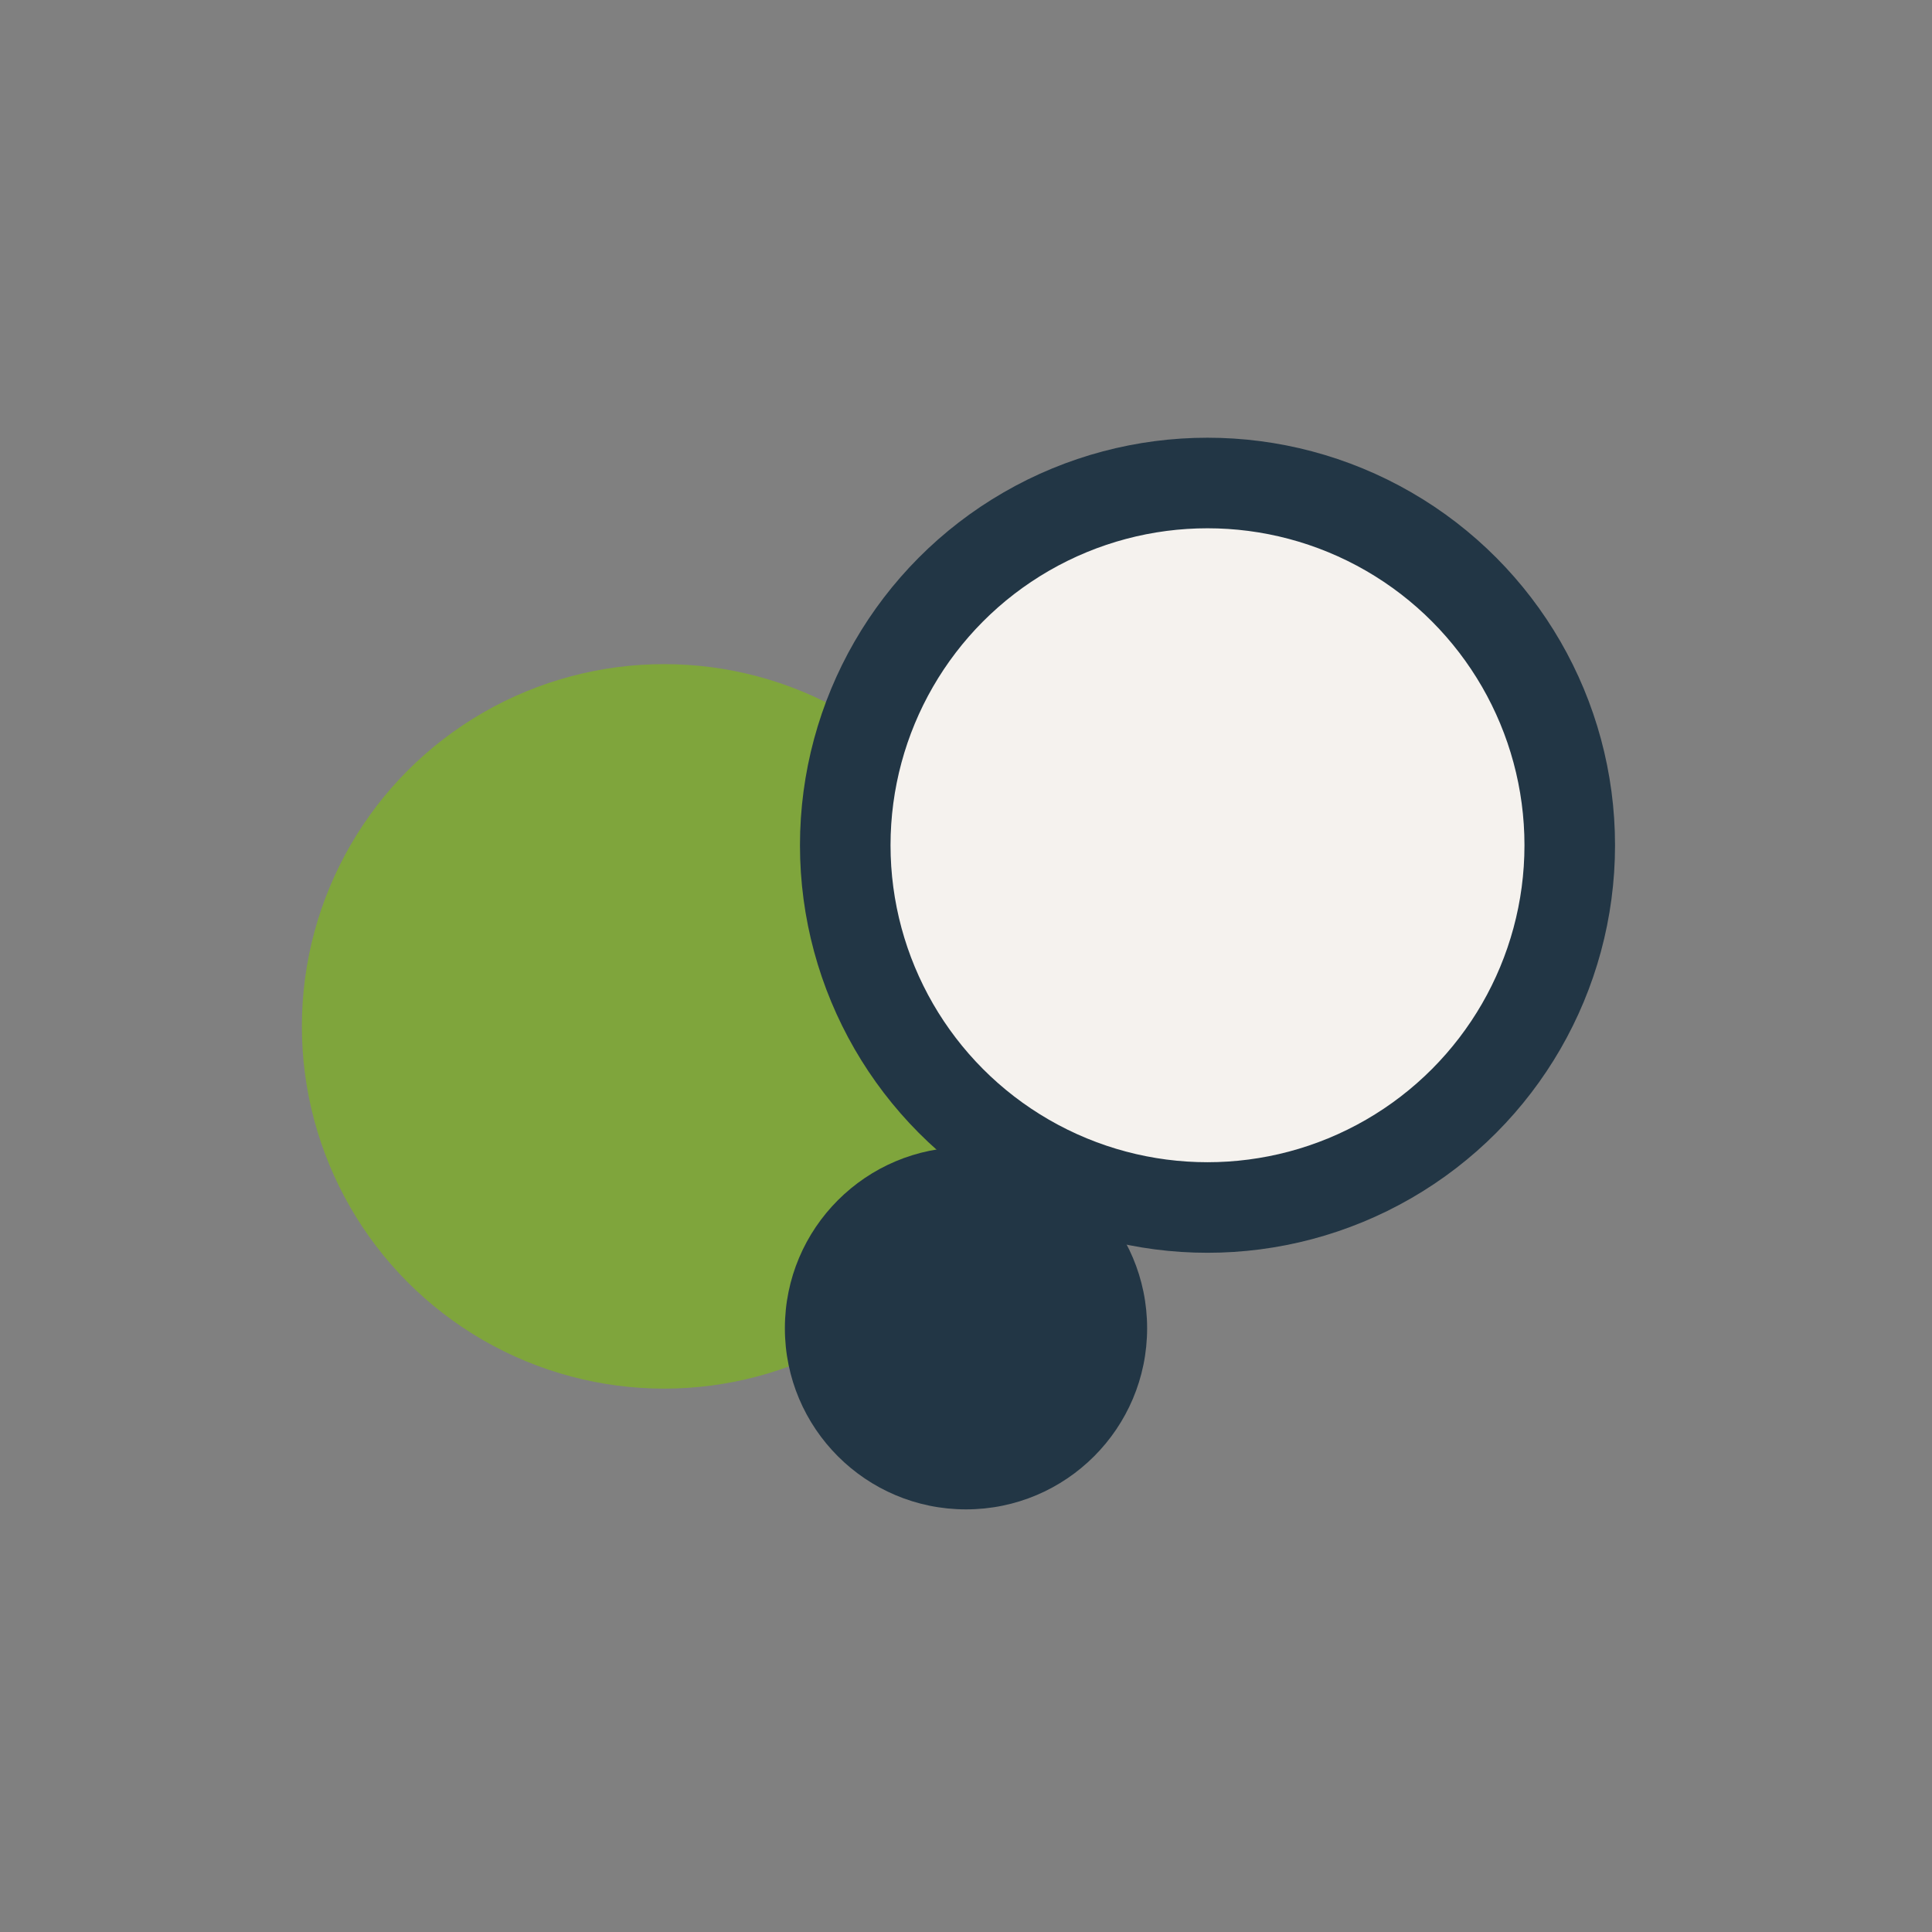
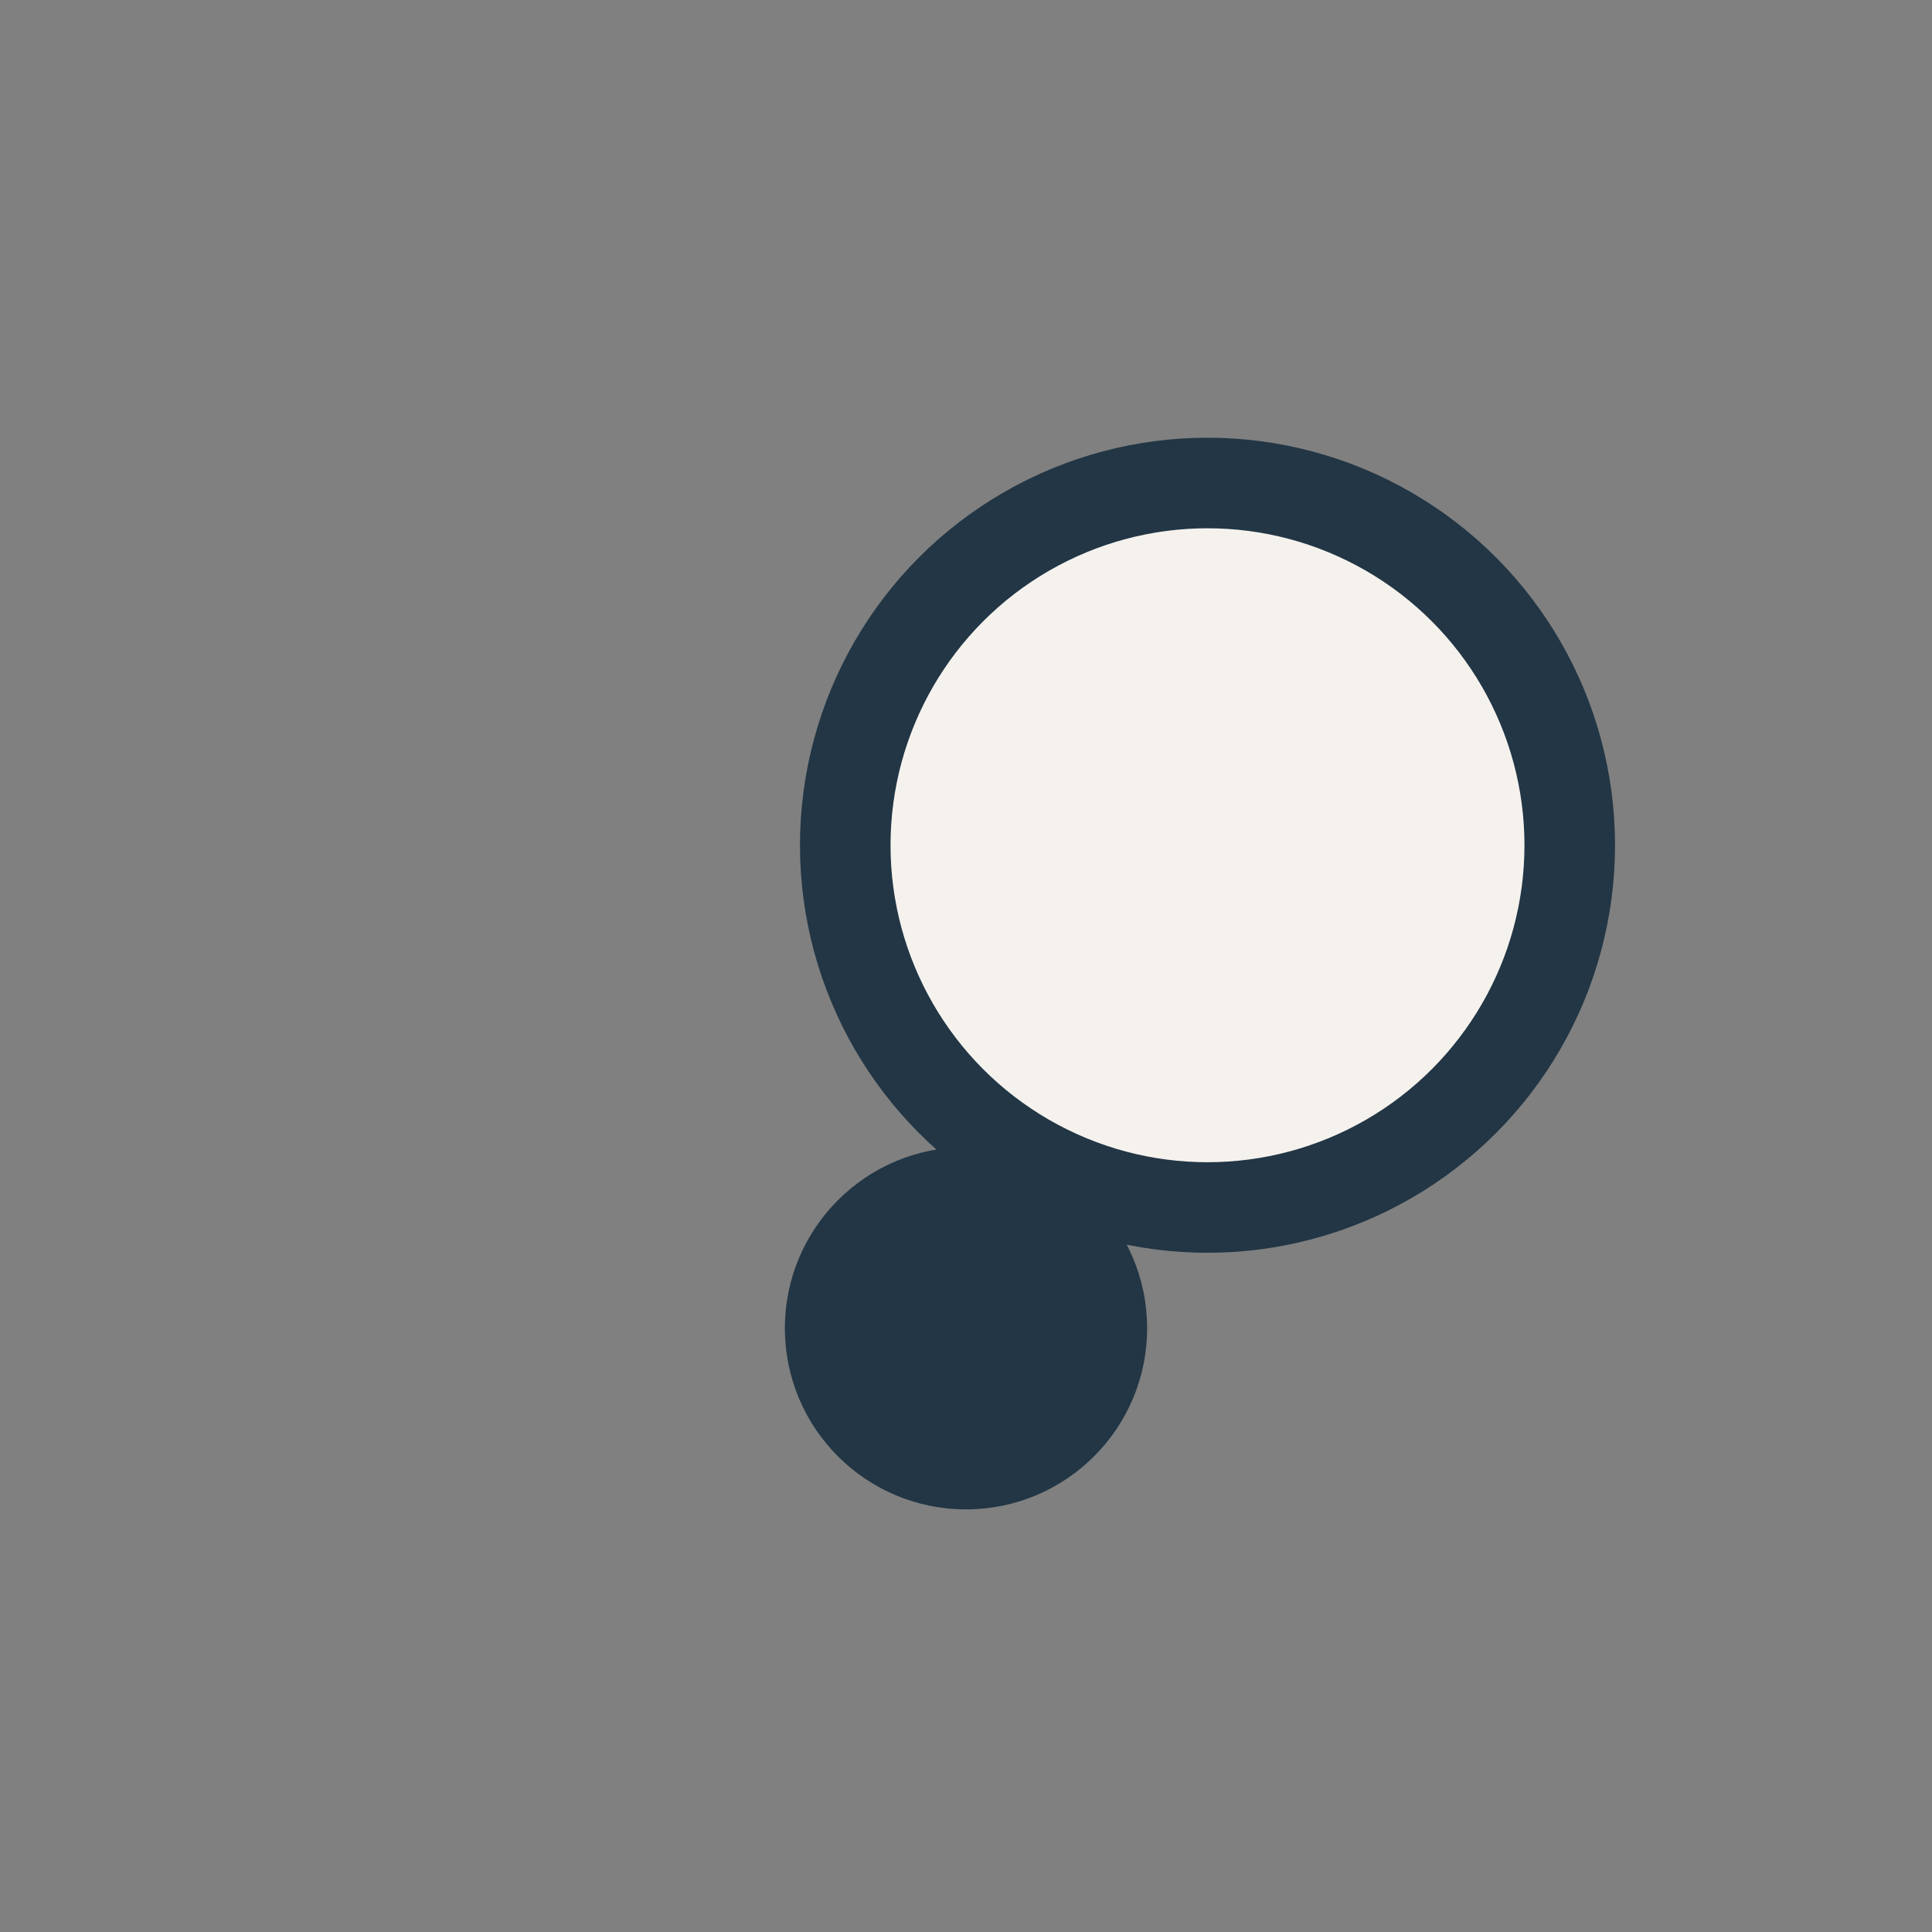
<svg xmlns="http://www.w3.org/2000/svg" width="32" height="32" viewBox="0 0 32 32">
  <rect x="0" y="0" width="32" height="32" fill="#808080" stroke="none" />
-   <circle cx="11" cy="17" r="6" fill="#7FA53C" />
  <circle cx="20" cy="14" r="6" fill="#F5F2EE" stroke="#223645" stroke-width="1.5" />
  <circle cx="16" cy="22" r="3" fill="#223645" />
</svg>